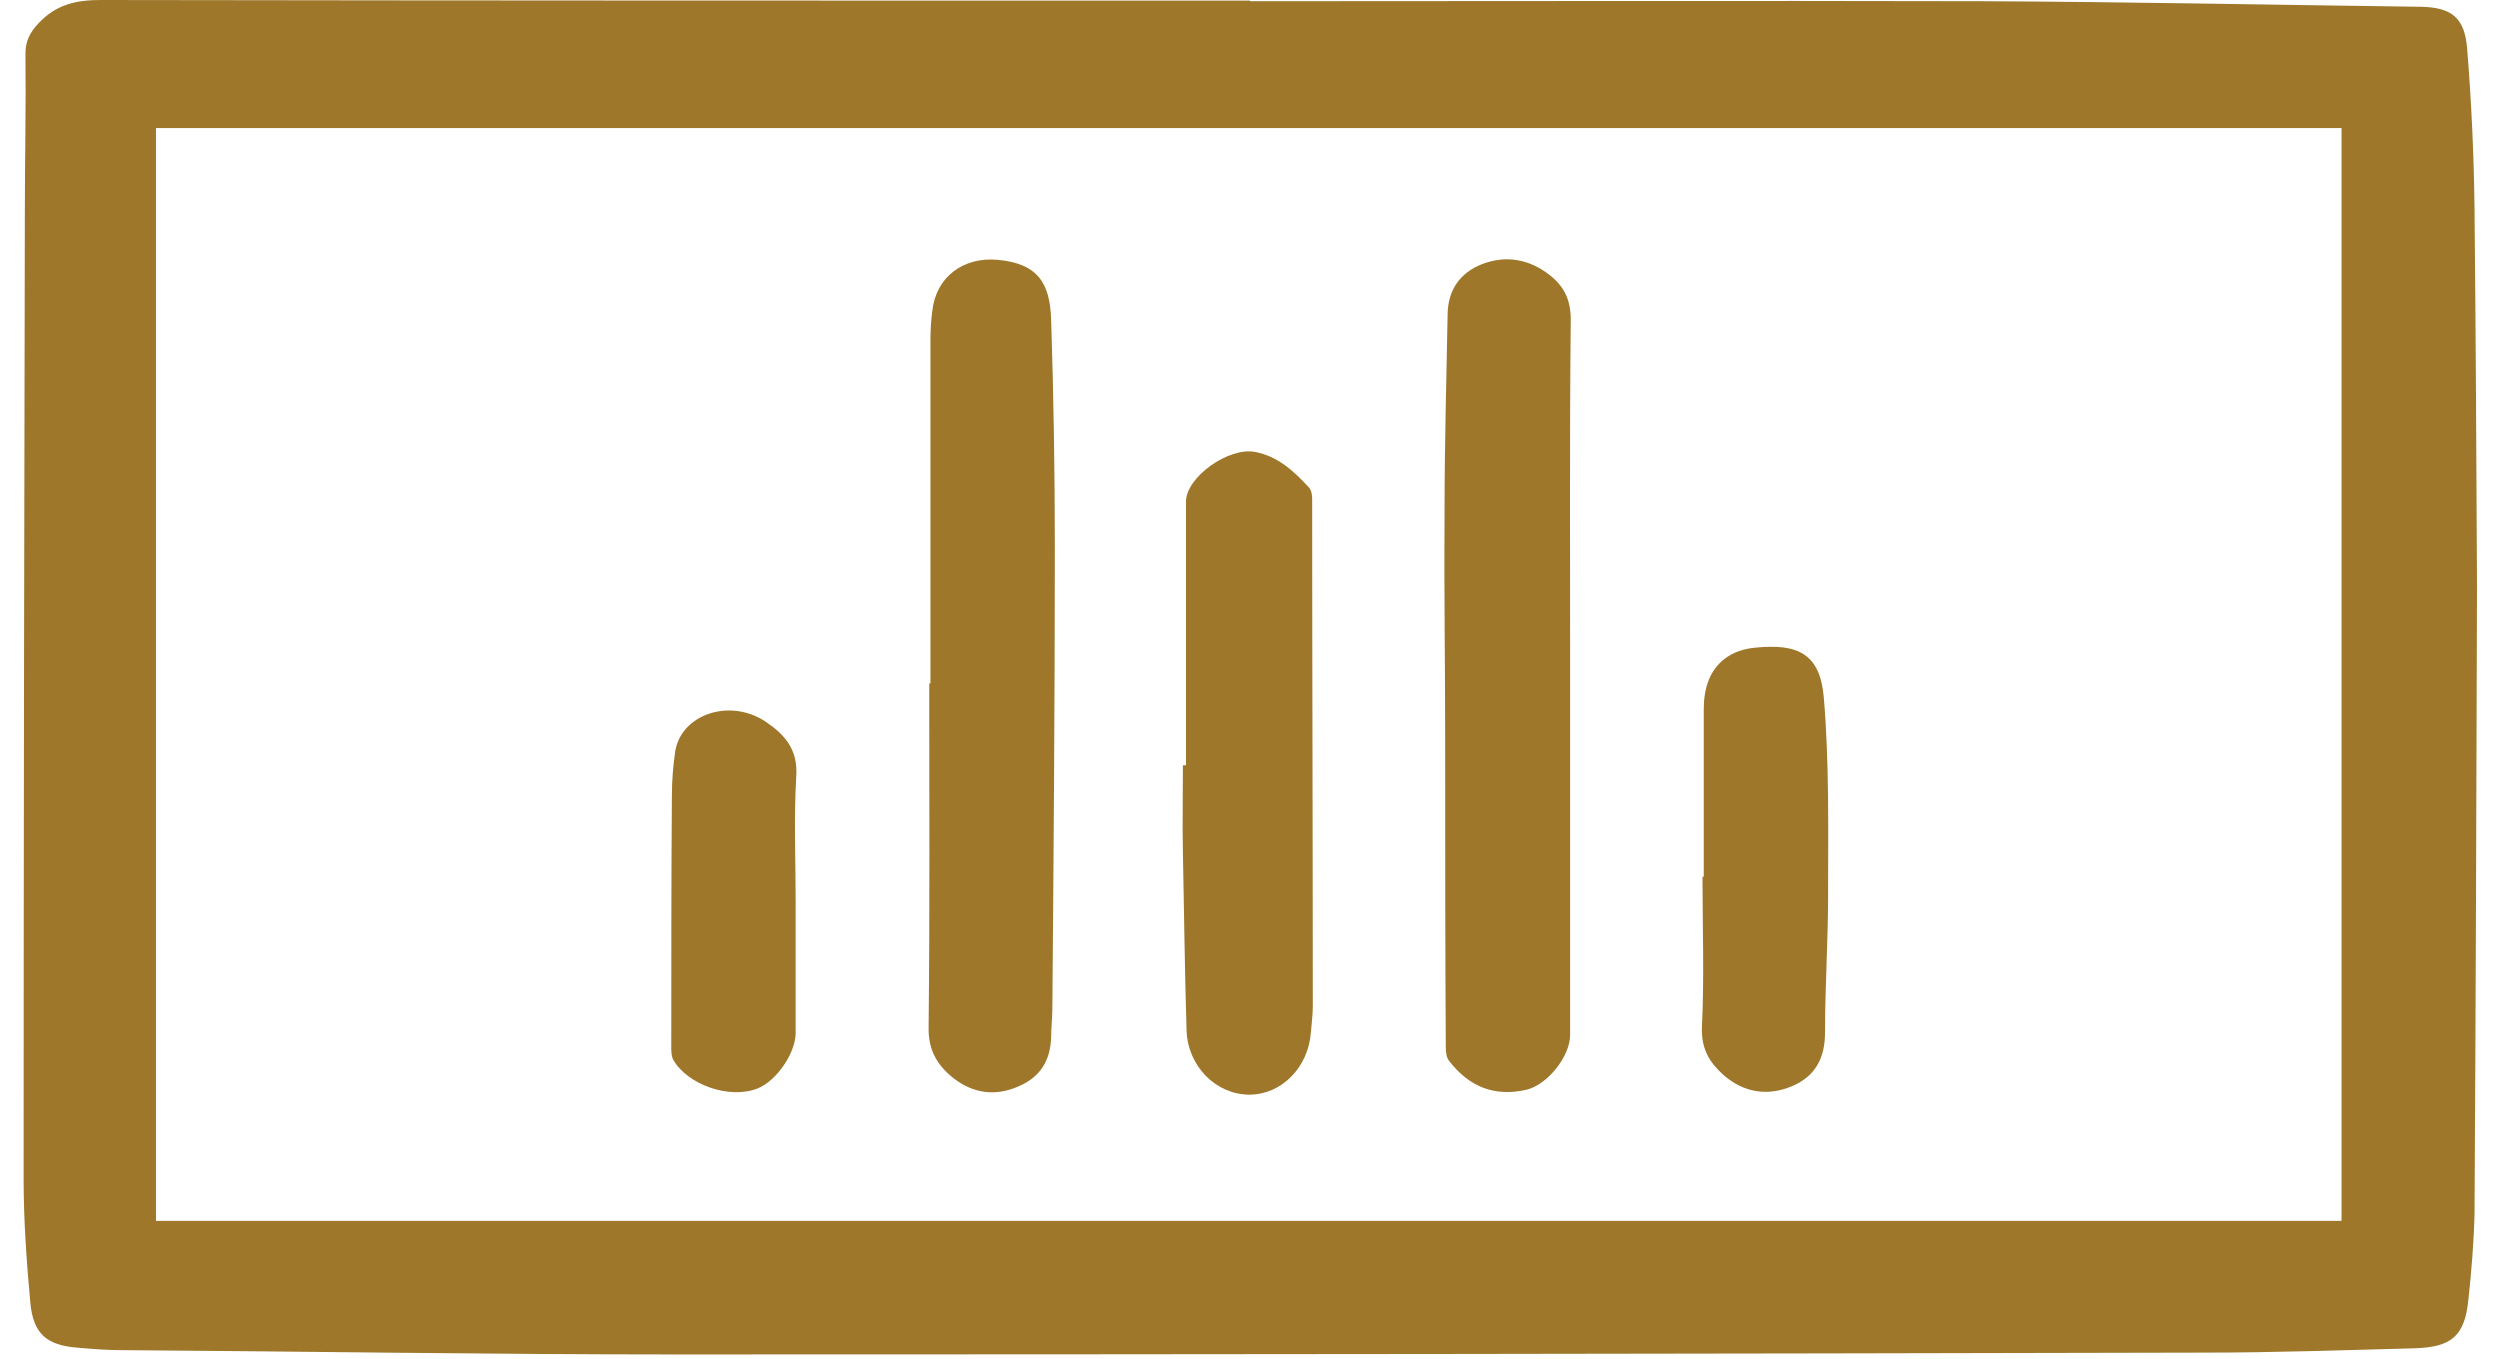
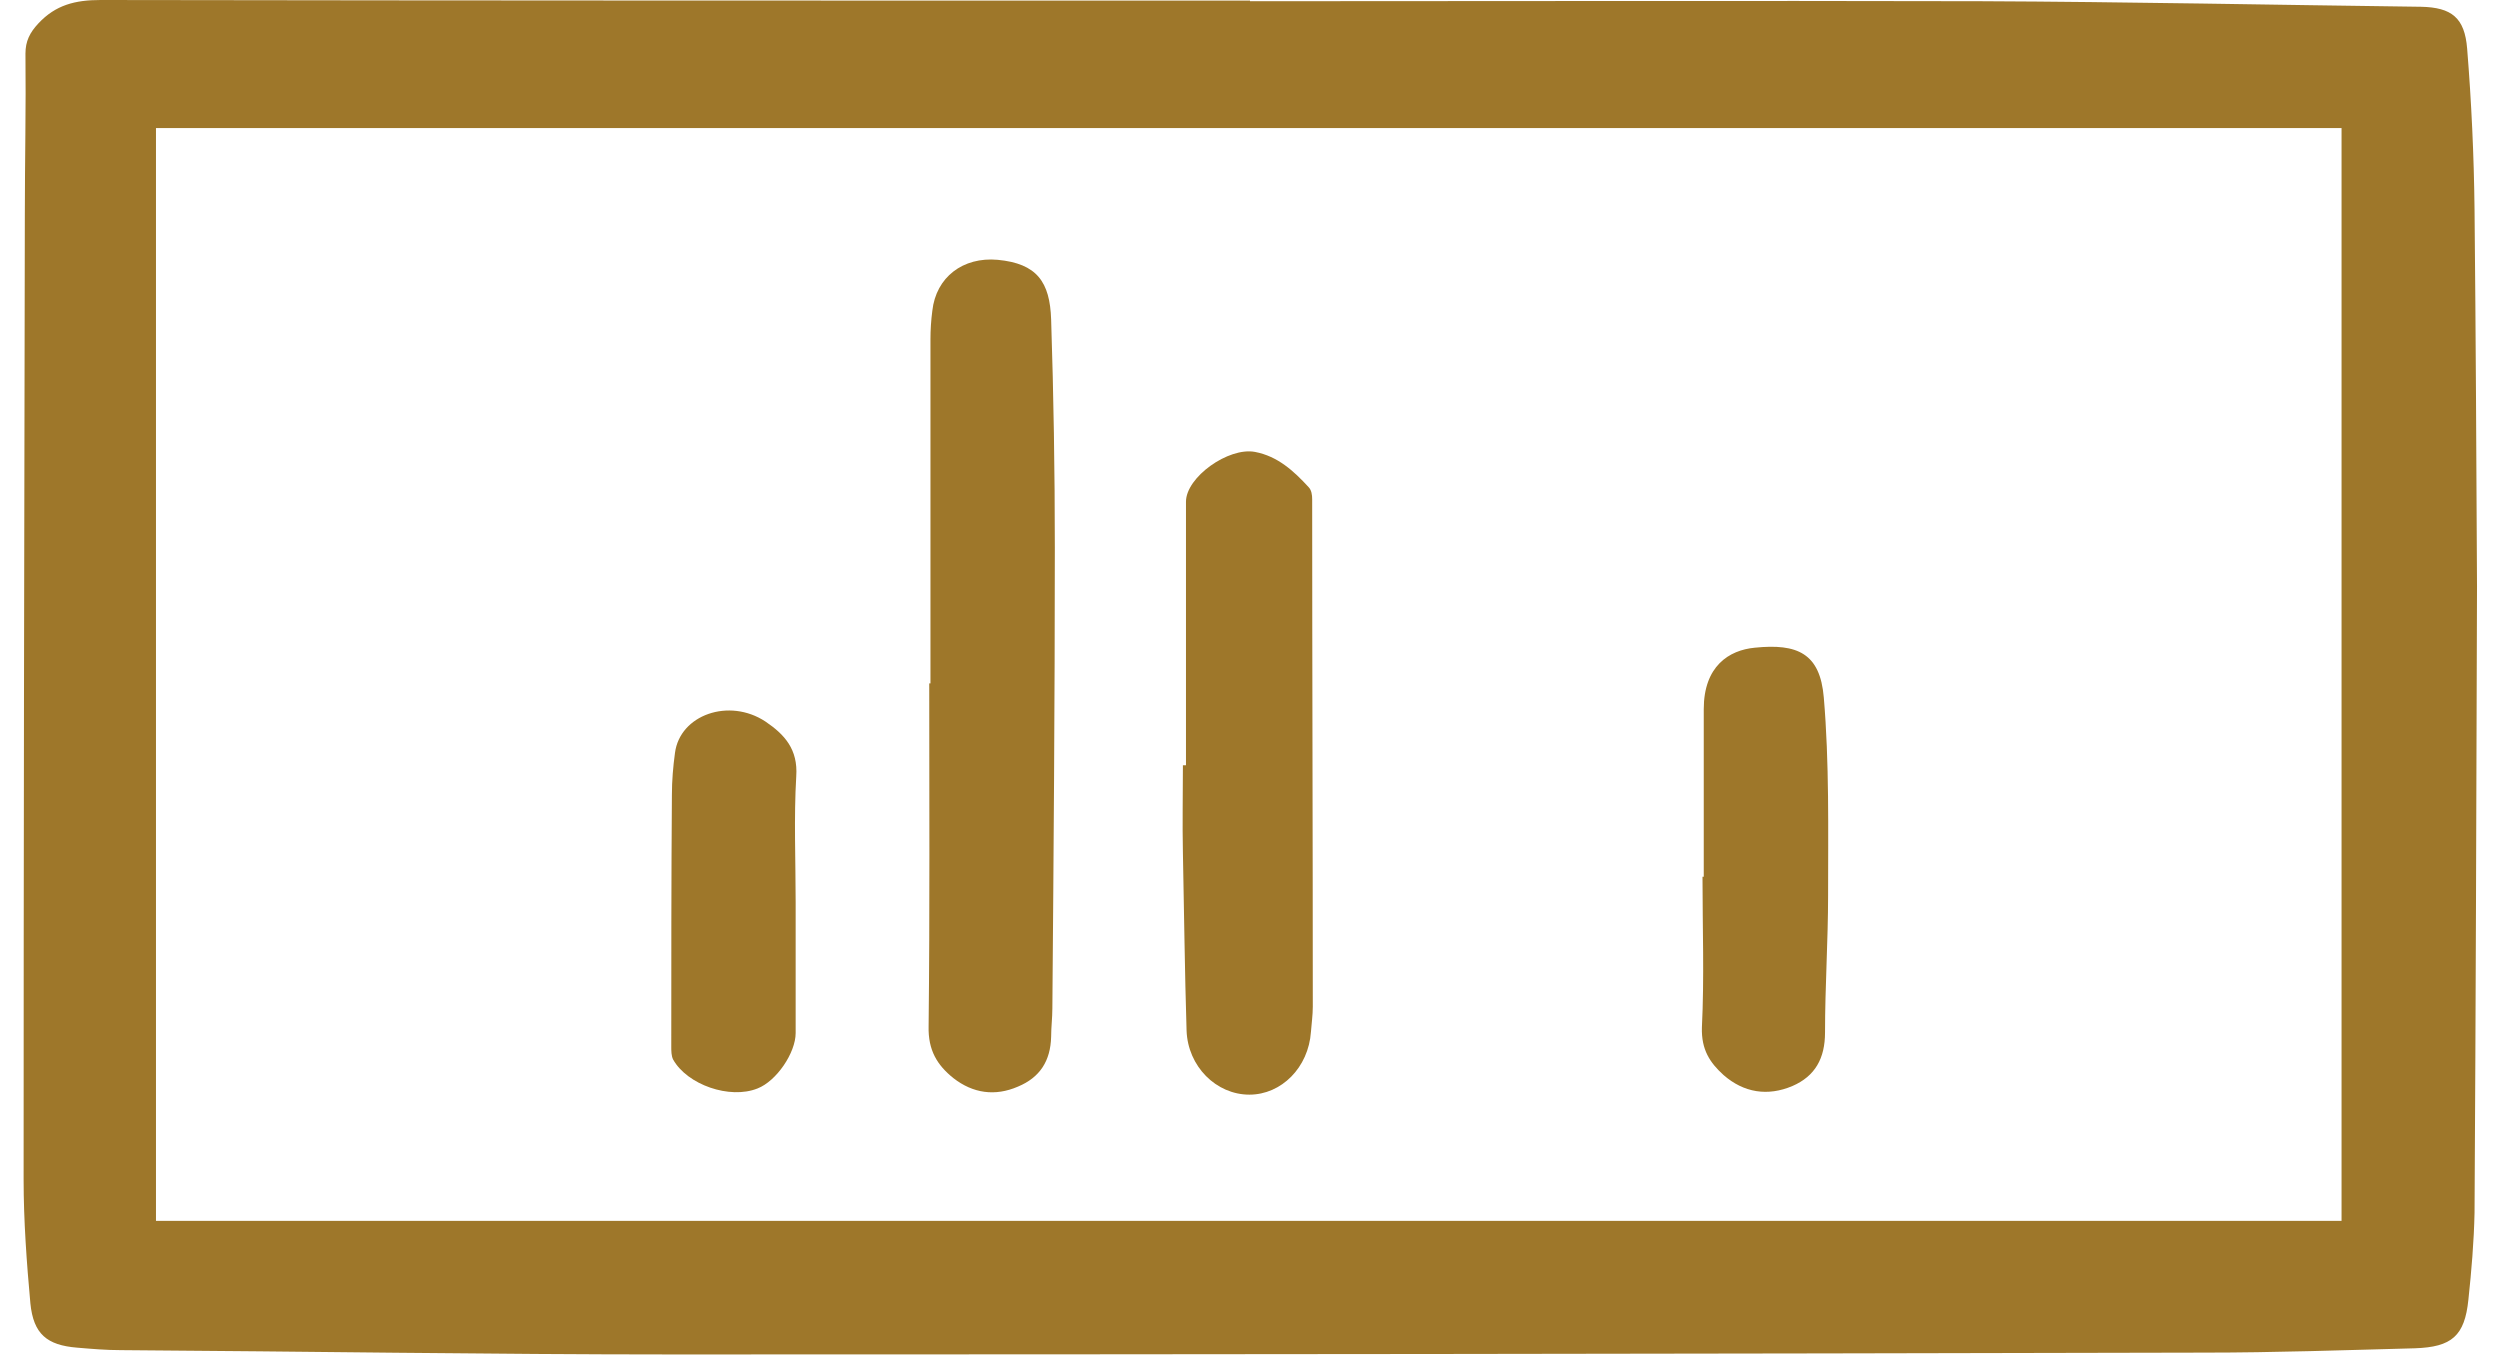
<svg xmlns="http://www.w3.org/2000/svg" width="92" height="50" viewBox="0 0 92 50" fill="none">
  <path d="M91.063 7.703C91.041 5.732 90.95 3.761 90.791 1.79C90.701 0.657 90.225 0.272 89.092 0.249C83.7 0.181 78.308 0.068 72.893 0.045C63.921 0.023 54.972 0.045 46 0.045V0.023C31.908 0.023 17.793 0.023 3.701 0C2.772 0 2.047 0.181 1.413 0.861C1.095 1.201 0.937 1.518 0.937 1.971C0.959 3.942 0.914 5.936 0.914 7.907C0.891 19.734 0.869 31.56 0.869 43.409C0.869 44.927 0.982 46.468 1.118 47.963C1.231 49.096 1.73 49.504 2.84 49.594C3.384 49.64 3.905 49.685 4.448 49.685C11.223 49.73 17.997 49.844 24.794 49.844C43.576 49.844 62.358 49.821 81.14 49.776C83.723 49.776 86.283 49.685 88.866 49.617C90.225 49.572 90.701 49.164 90.837 47.827C90.95 46.763 91.041 45.698 91.063 44.633C91.109 36.952 91.131 29.272 91.154 21.591C91.131 16.97 91.109 12.325 91.063 7.703ZM86.169 44.927C59.367 44.927 32.565 44.927 5.74 44.927C5.74 31.492 5.74 18.125 5.74 4.713C32.565 4.713 59.344 4.713 86.169 4.713C86.169 18.125 86.169 31.515 86.169 44.927Z" fill="#9E772A" />
-   <path d="M53.205 38.538C53.205 38.719 53.227 38.923 53.341 39.059C54.066 39.988 54.995 40.373 56.173 40.102C56.943 39.92 57.781 38.878 57.781 38.085C57.781 33.667 57.781 29.272 57.781 24.854C57.781 20.481 57.759 16.109 57.804 11.759C57.804 11.034 57.555 10.535 57.034 10.127C56.286 9.538 55.425 9.38 54.541 9.72C53.726 10.037 53.295 10.671 53.273 11.532C53.227 13.979 53.159 16.426 53.159 18.873C53.137 21.637 53.182 24.401 53.182 27.142C53.182 30.971 53.182 34.755 53.205 38.538Z" fill="#9E772A" />
  <path d="M35.08 39.671C35.805 40.238 36.62 40.351 37.459 39.988C38.274 39.649 38.659 39.037 38.682 38.153C38.682 37.813 38.727 37.451 38.727 37.111C38.773 31.47 38.818 25.828 38.818 20.164C38.818 17.355 38.773 14.568 38.682 11.759C38.637 10.377 38.161 9.697 36.711 9.561C35.442 9.448 34.445 10.195 34.309 11.442C34.264 11.781 34.241 12.144 34.241 12.484C34.241 16.698 34.241 20.934 34.241 25.149C34.219 25.149 34.196 25.149 34.196 25.149C34.196 29.363 34.219 33.554 34.173 37.768C34.151 38.652 34.491 39.196 35.08 39.671Z" fill="#9E772A" />
  <path d="M43.666 37.927C43.712 39.241 44.754 40.283 45.977 40.283C47.156 40.283 48.152 39.286 48.243 37.972C48.266 37.655 48.311 37.361 48.311 37.043C48.311 30.813 48.288 24.605 48.288 18.375C48.288 18.216 48.266 18.035 48.152 17.921C47.609 17.332 47.02 16.789 46.181 16.63C45.207 16.449 43.644 17.559 43.644 18.465C43.644 21.705 43.644 24.922 43.644 28.162C43.598 28.162 43.576 28.162 43.531 28.162C43.531 29.227 43.508 30.314 43.531 31.379C43.576 33.554 43.598 35.729 43.666 37.927Z" fill="#9E772A" />
  <path d="M63.423 39.558C64.17 40.215 65.054 40.351 65.96 39.966C66.798 39.603 67.161 38.946 67.161 37.995C67.161 36.318 67.274 34.619 67.274 32.943C67.274 30.518 67.32 28.071 67.116 25.67C66.98 24.039 66.141 23.676 64.578 23.835C63.627 23.925 62.698 24.514 62.698 26.1C62.698 28.162 62.698 30.224 62.698 32.263C62.675 32.263 62.675 32.263 62.652 32.263C62.652 34.121 62.72 35.978 62.63 37.814C62.607 38.629 62.924 39.105 63.423 39.558Z" fill="#9E772A" />
  <path d="M27.875 40.056C28.577 39.784 29.28 38.742 29.28 38.017C29.28 36.408 29.28 34.8 29.28 33.191C29.28 31.651 29.212 30.087 29.302 28.569C29.37 27.573 28.872 27.029 28.169 26.553C26.833 25.669 25.02 26.304 24.839 27.709C24.771 28.207 24.726 28.728 24.726 29.249C24.703 32.33 24.703 35.434 24.703 38.516C24.703 38.674 24.703 38.855 24.771 38.991C25.292 39.92 26.855 40.464 27.875 40.056Z" fill="#9E772A" />
</svg>